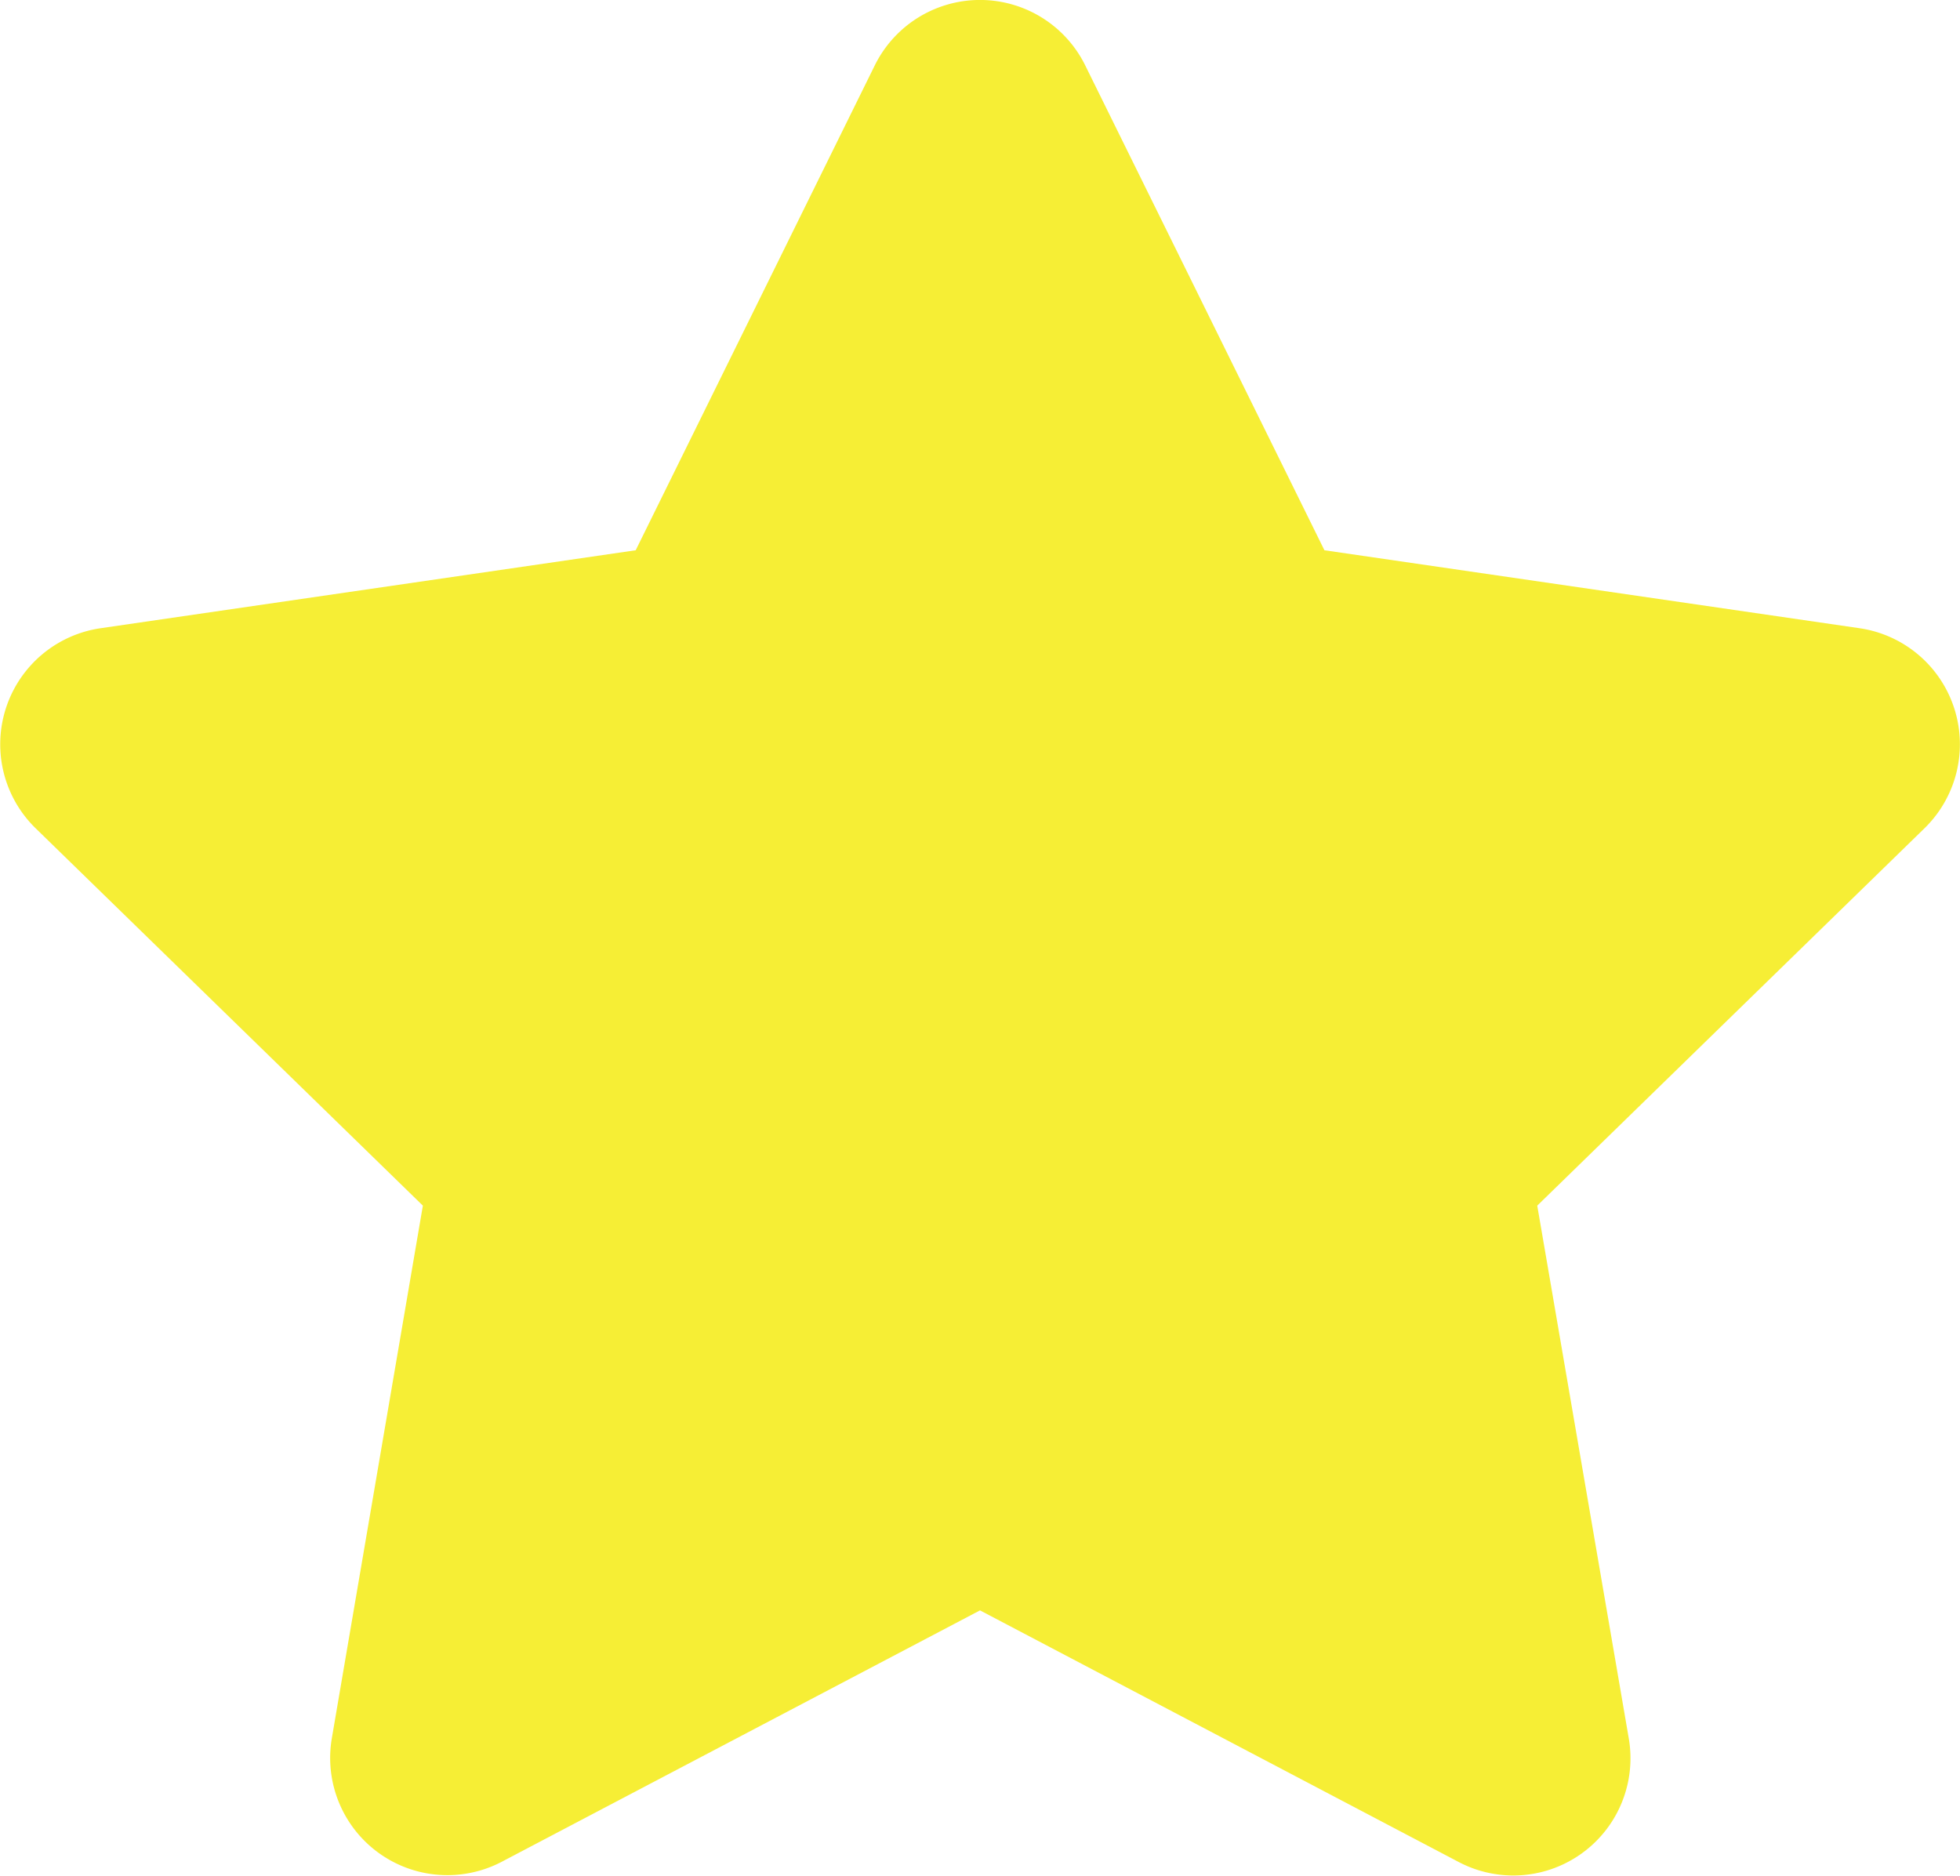
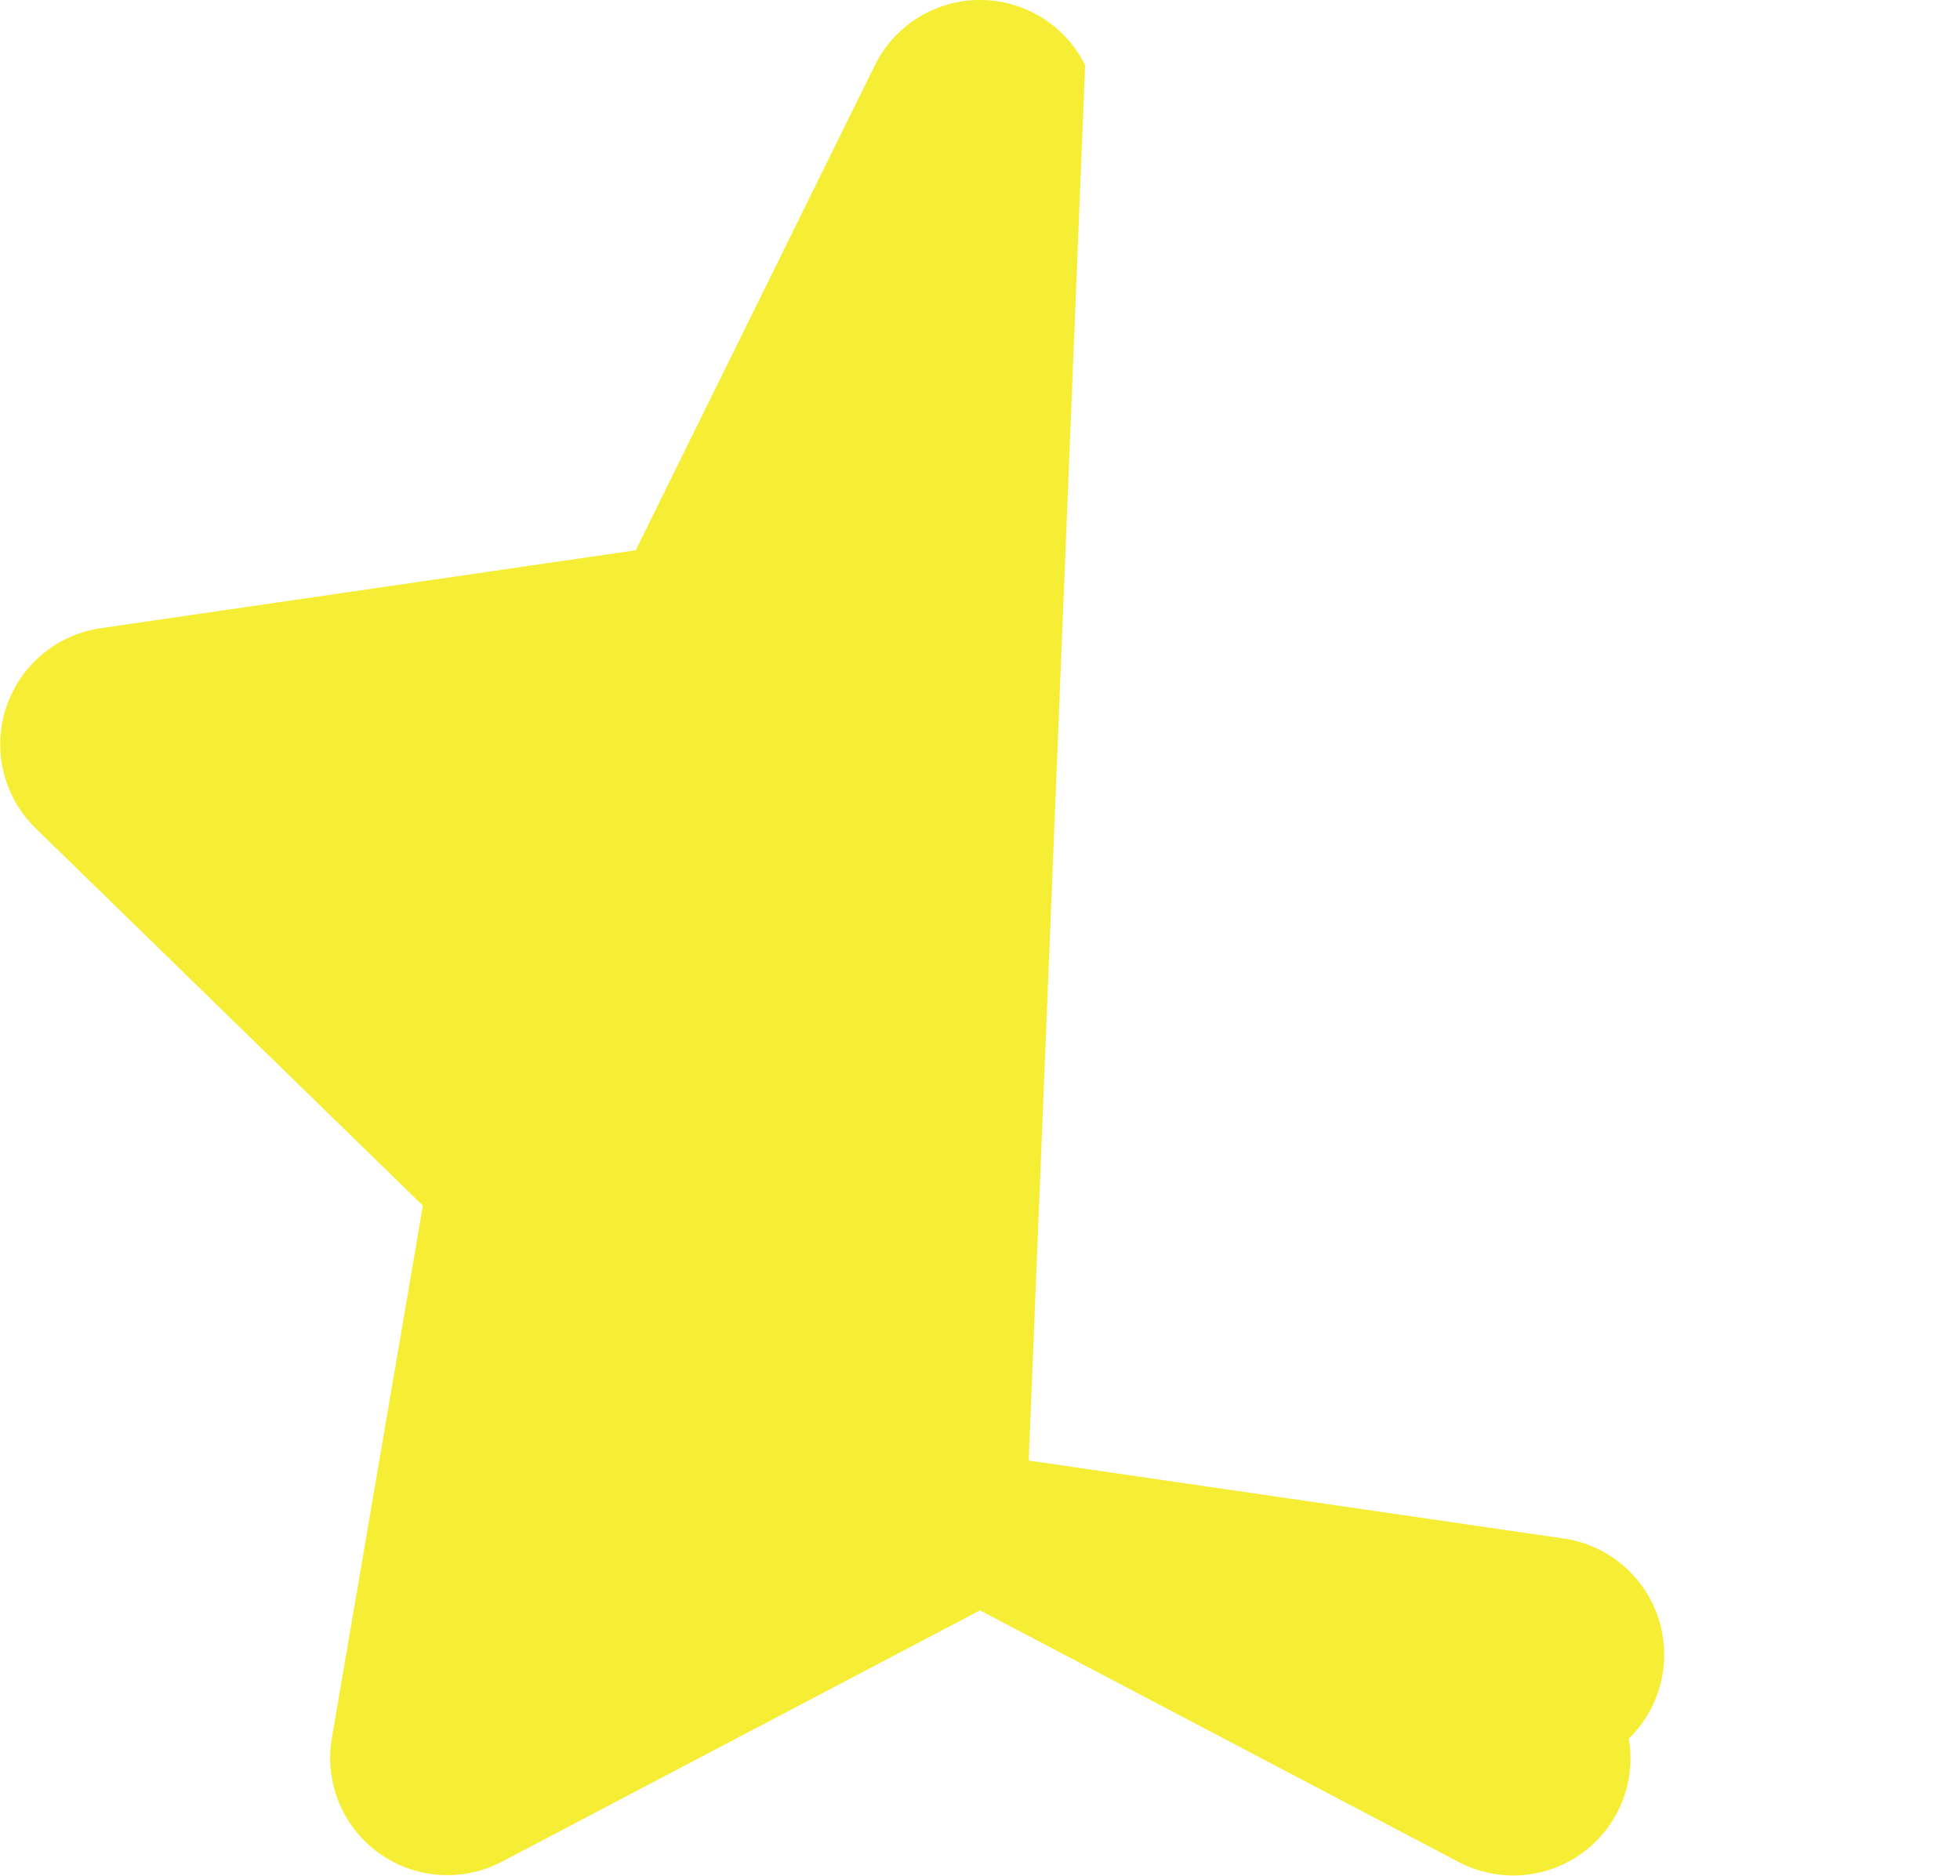
<svg xmlns="http://www.w3.org/2000/svg" width="16.89" height="16.166" viewBox="0 0 16.89 16.166">
-   <path id="Icon_awesome-star" data-name="Icon awesome-star" d="M8.98.561,6.919,4.741l-4.612.672a1.011,1.011,0,0,0-.559,1.724l3.337,3.252L4.3,14.982A1.01,1.01,0,0,0,5.76,16.046l4.126-2.169,4.126,2.169a1.01,1.01,0,0,0,1.465-1.064l-.789-4.593,3.337-3.252a1.011,1.011,0,0,0-.559-1.724l-4.612-.672L10.792.561A1.011,1.011,0,0,0,8.98.561Z" transform="translate(-1.441 0.001)" fill="#f6ee35" />
+   <path id="Icon_awesome-star" data-name="Icon awesome-star" d="M8.98.561,6.919,4.741l-4.612.672a1.011,1.011,0,0,0-.559,1.724l3.337,3.252L4.3,14.982A1.01,1.01,0,0,0,5.76,16.046l4.126-2.169,4.126,2.169a1.01,1.01,0,0,0,1.465-1.064a1.011,1.011,0,0,0-.559-1.724l-4.612-.672L10.792.561A1.011,1.011,0,0,0,8.98.561Z" transform="translate(-1.441 0.001)" fill="#f6ee35" />
</svg>